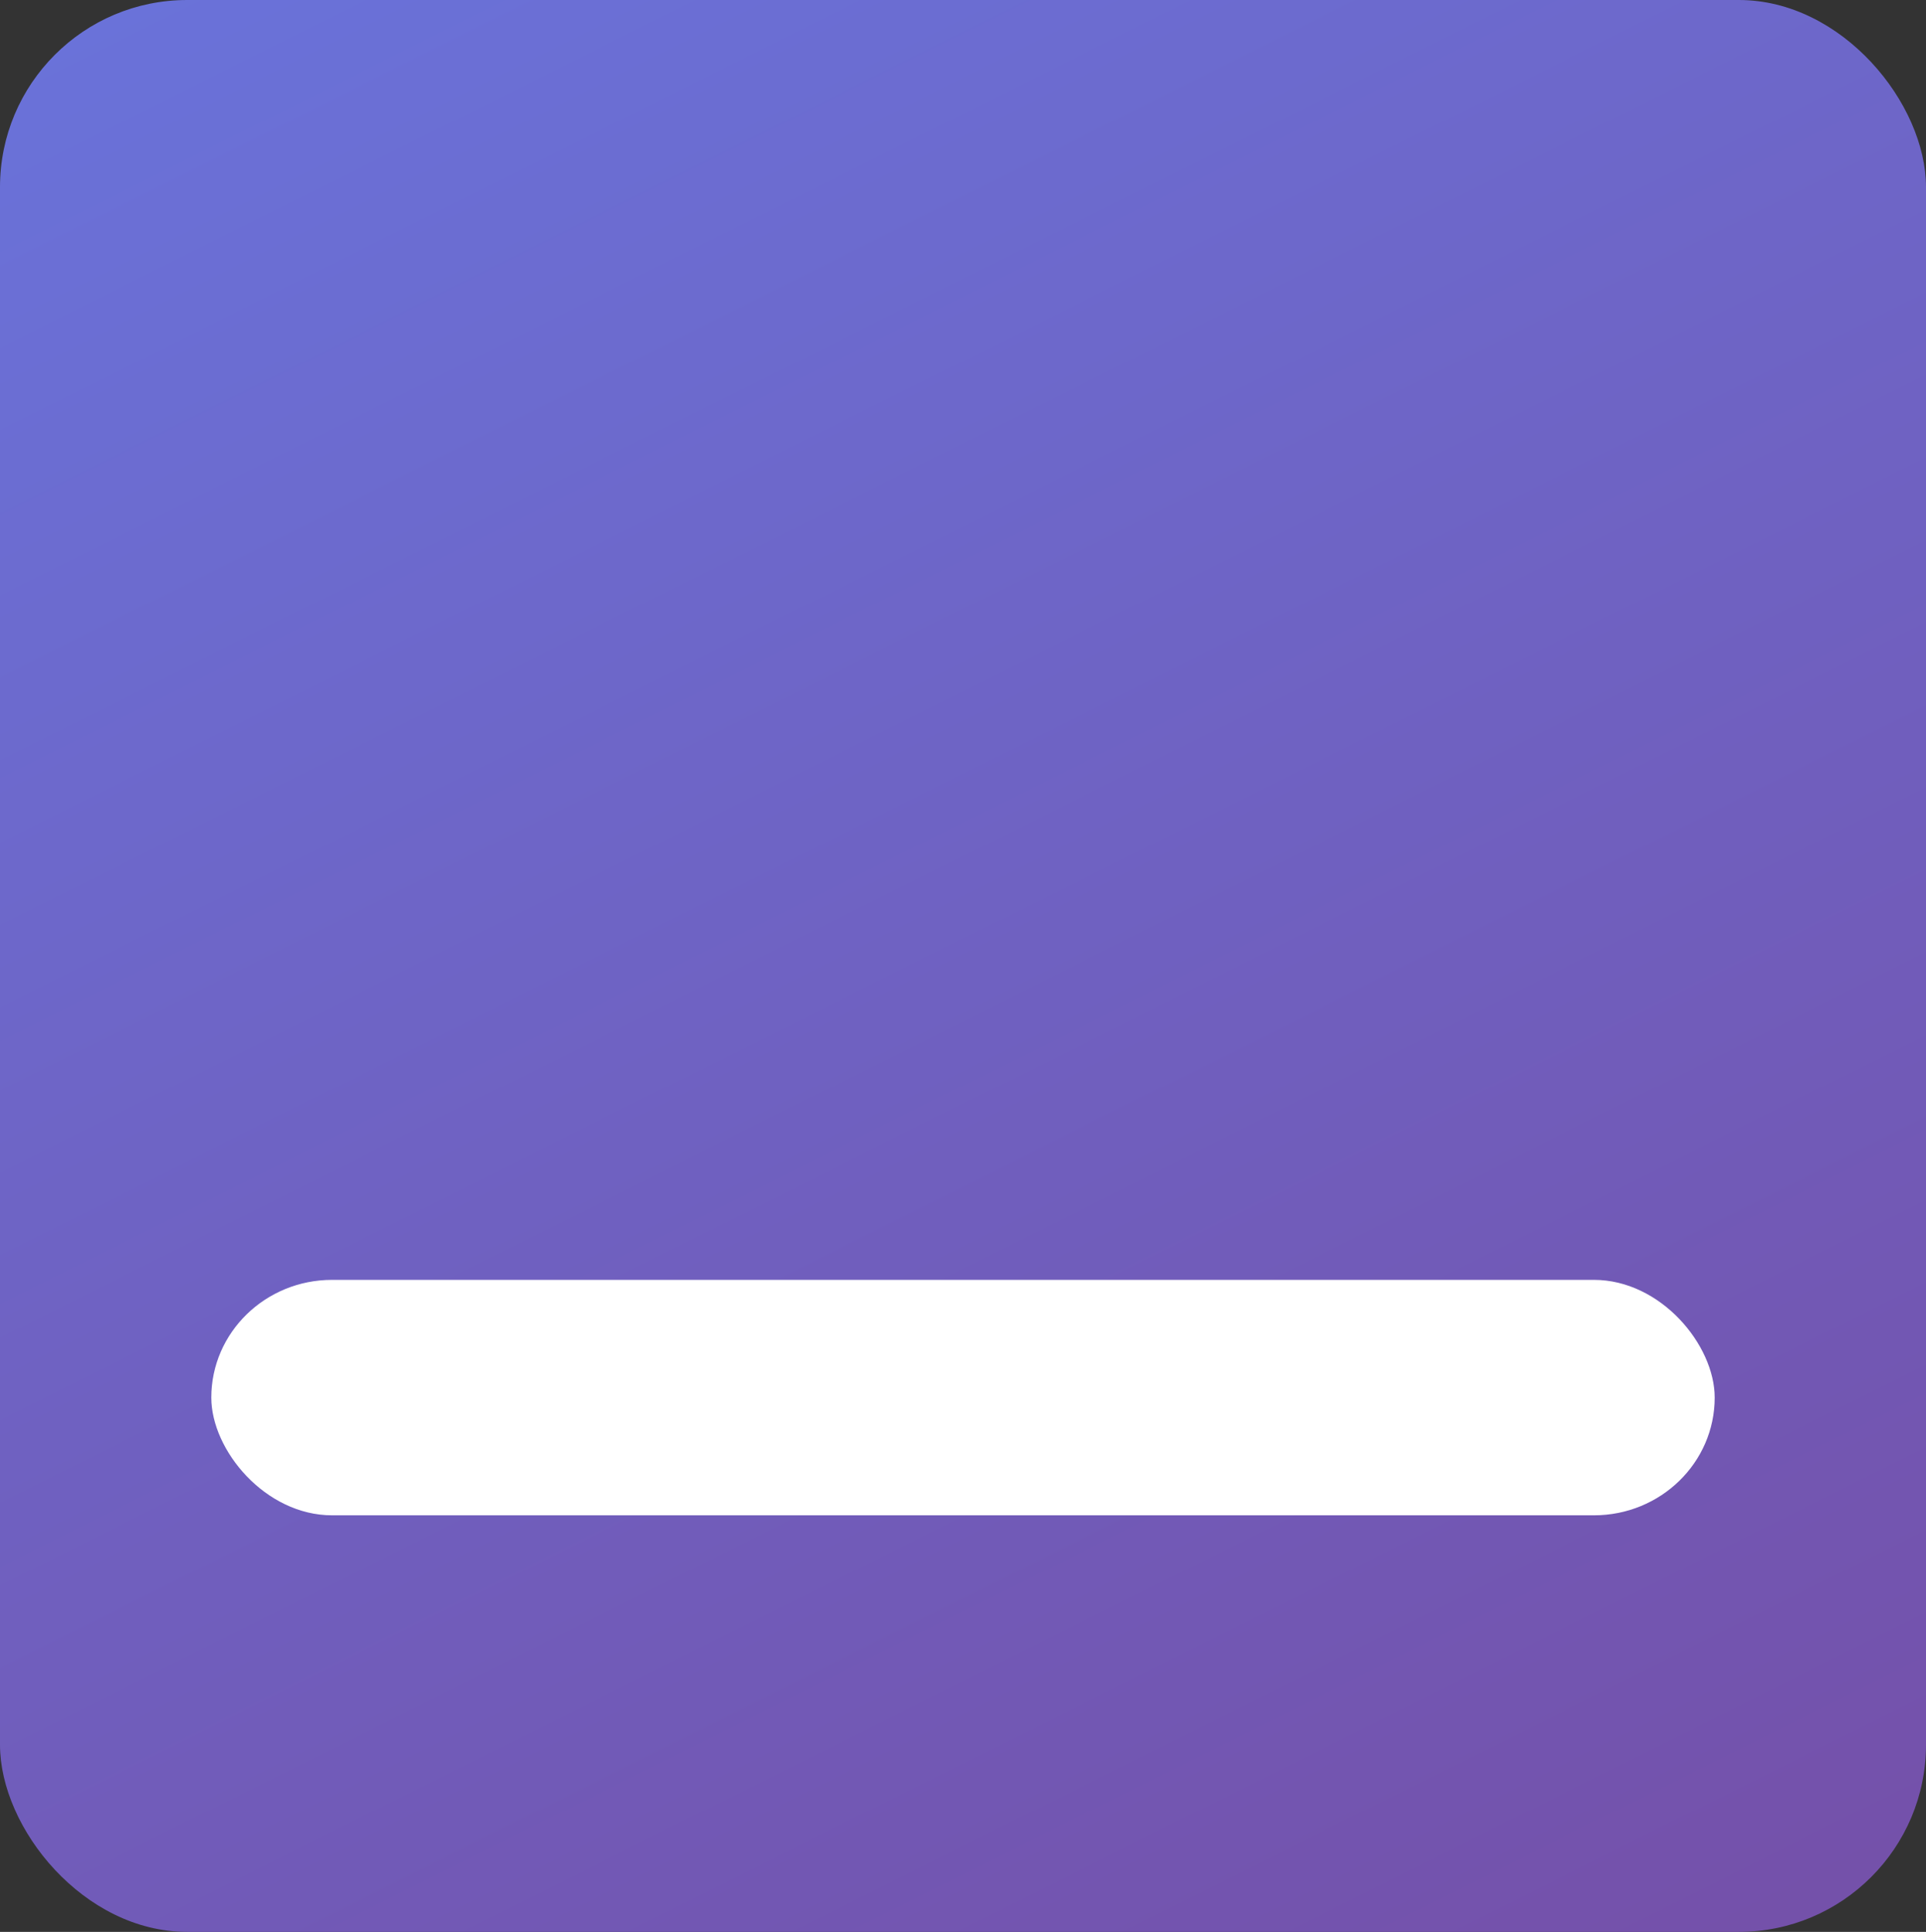
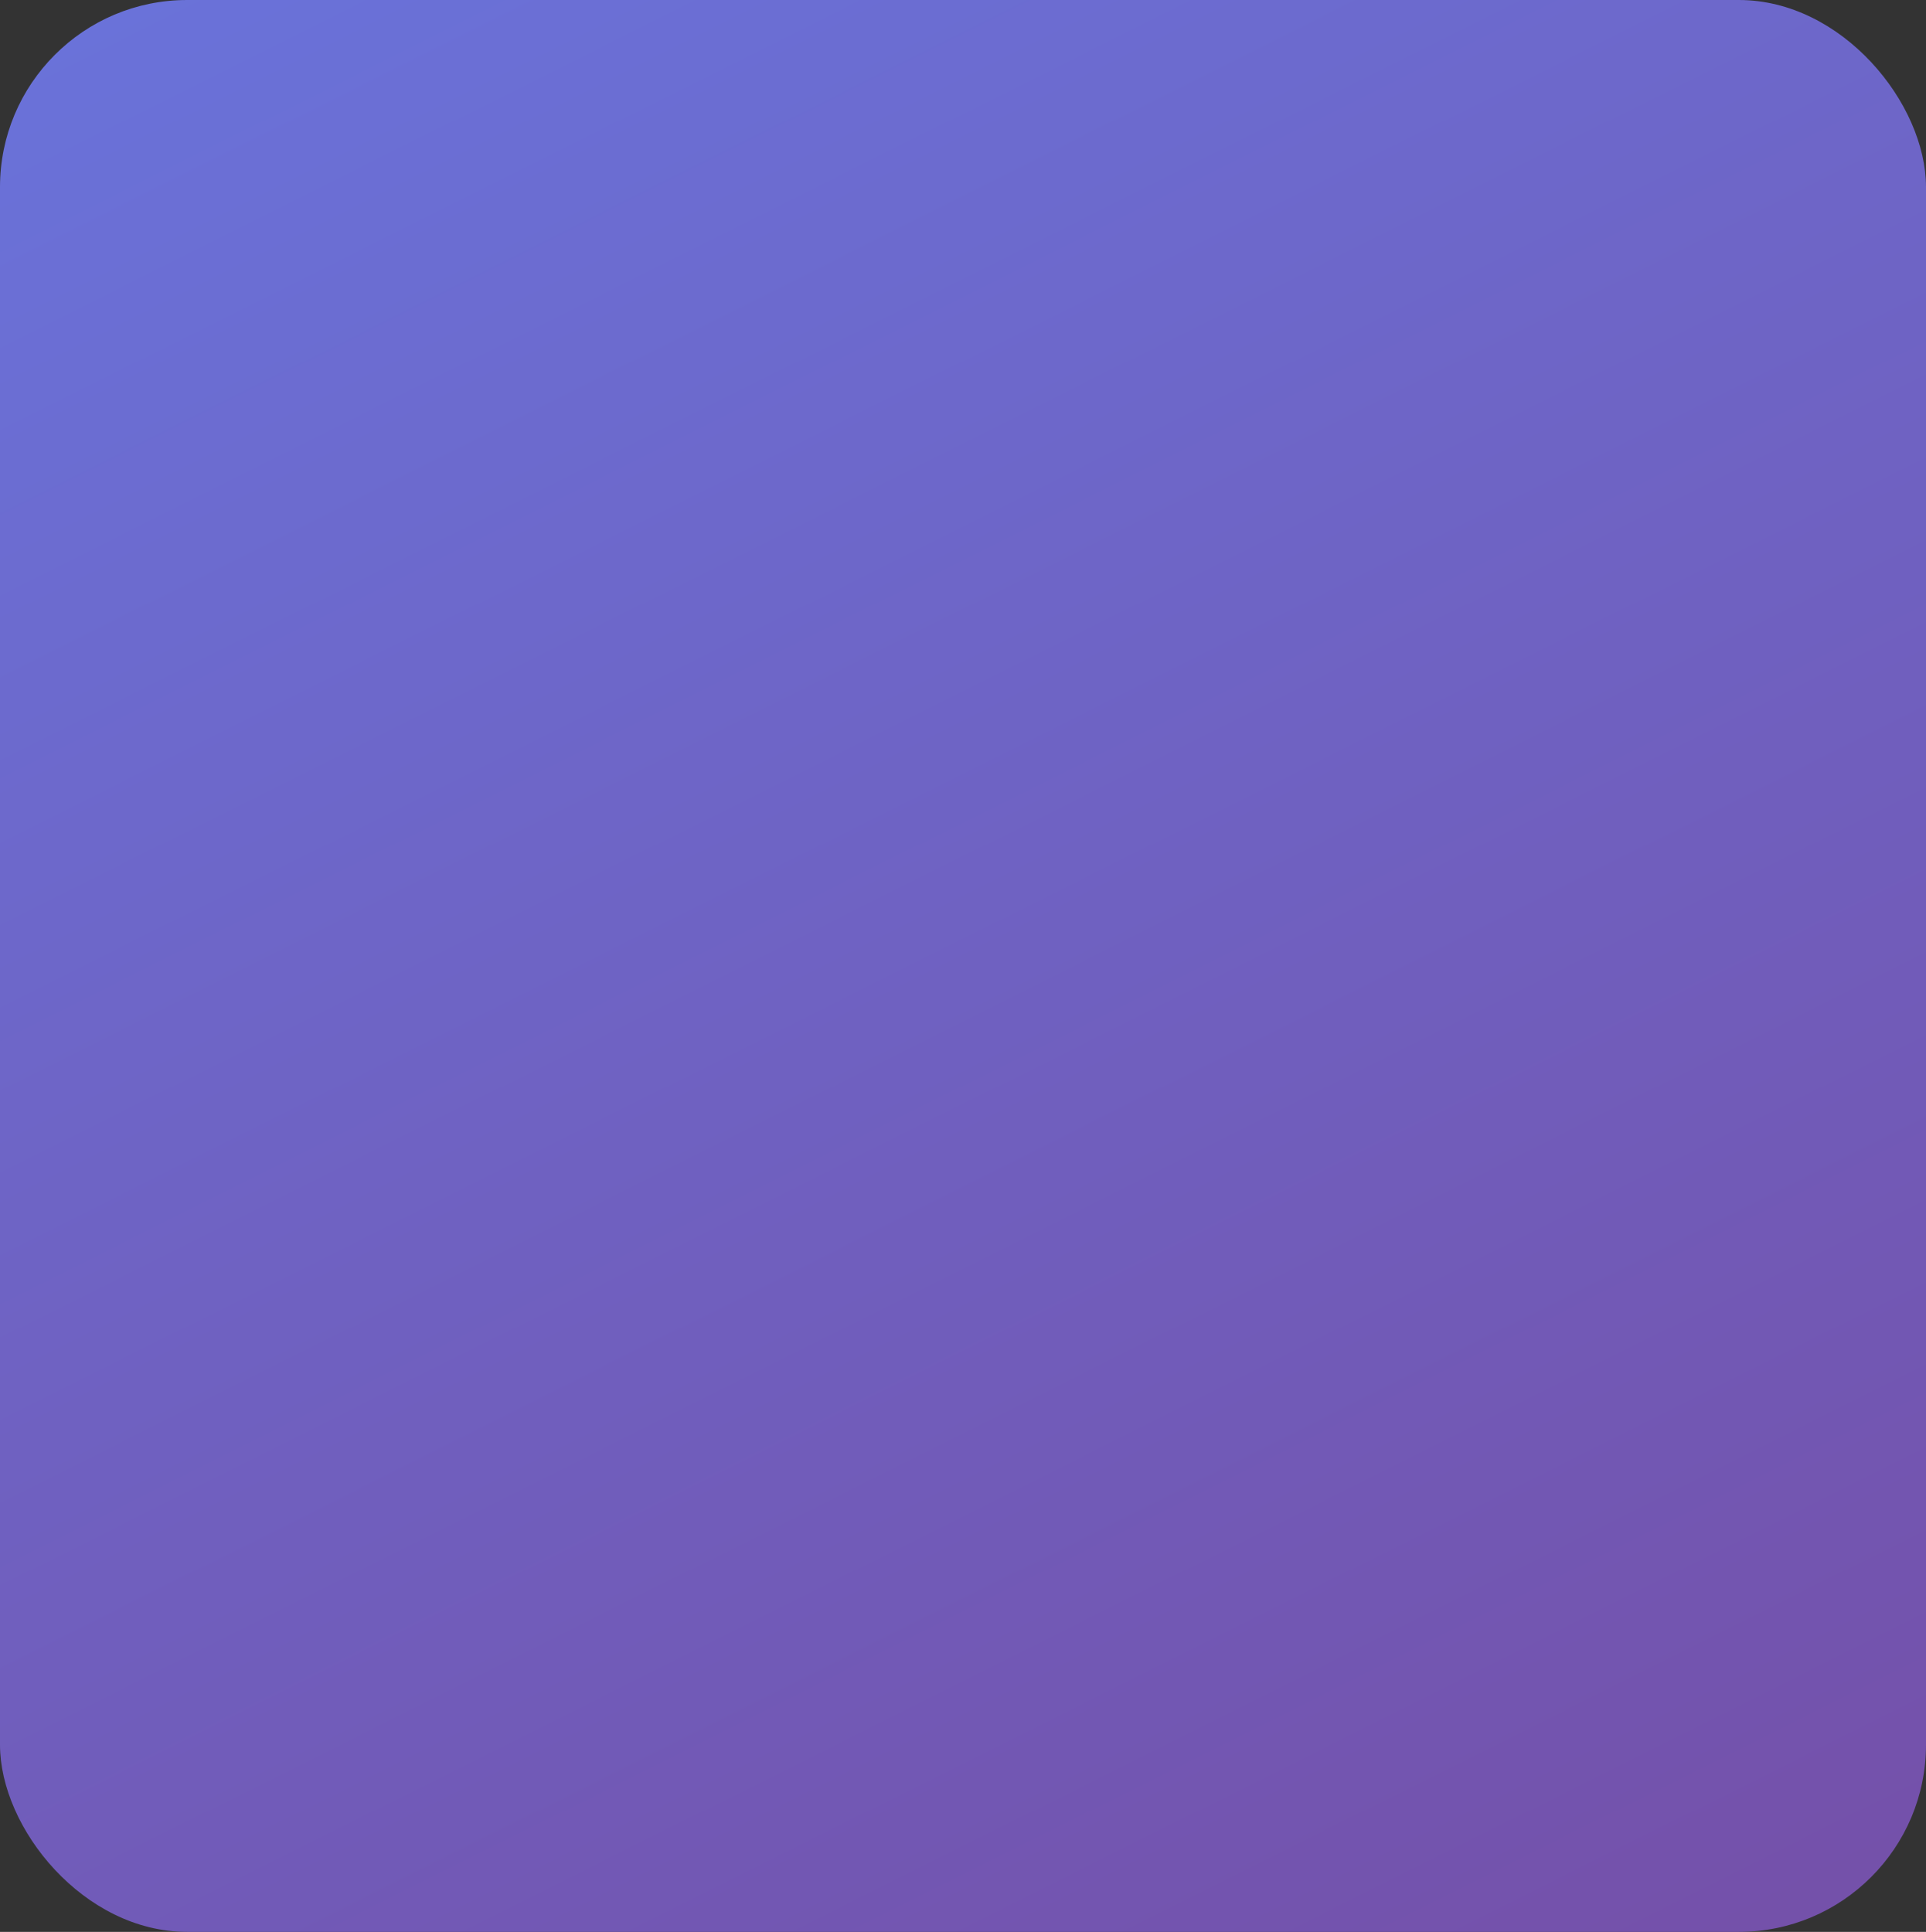
<svg xmlns="http://www.w3.org/2000/svg" version="1.1" viewBox="0 0 31.9 32">
  <rect x="0" y="0" width="31.9" height="32" fill="#333333" stroke="none" />
  <defs>
    <style>
      .st0 {
        fill: #fff;
      }

      .st1 {
        fill: url(#linear-gradient);
      }
    </style>
    <linearGradient id="linear-gradient" x1="-279.9" y1="435.3" x2="-279.8" y2="435.1" gradientTransform="translate(69969 108817.4) scale(250 -250)" gradientUnits="userSpaceOnUse">
      <stop offset="0" stop-color="#667eea" />
      <stop offset="1" stop-color="#764ba2" />
    </linearGradient>
  </defs>
  <g id="Layer_2">
    <rect class="st1" width="31.9" height="32" rx="3.1" ry="3.1" />
  </g>
  <g id="Layer_1">
-     <rect class="st0" x="3.5" y="21.2" width="24.9" height="3.9" rx="2" ry="2" />
-   </g>
+     </g>
</svg>